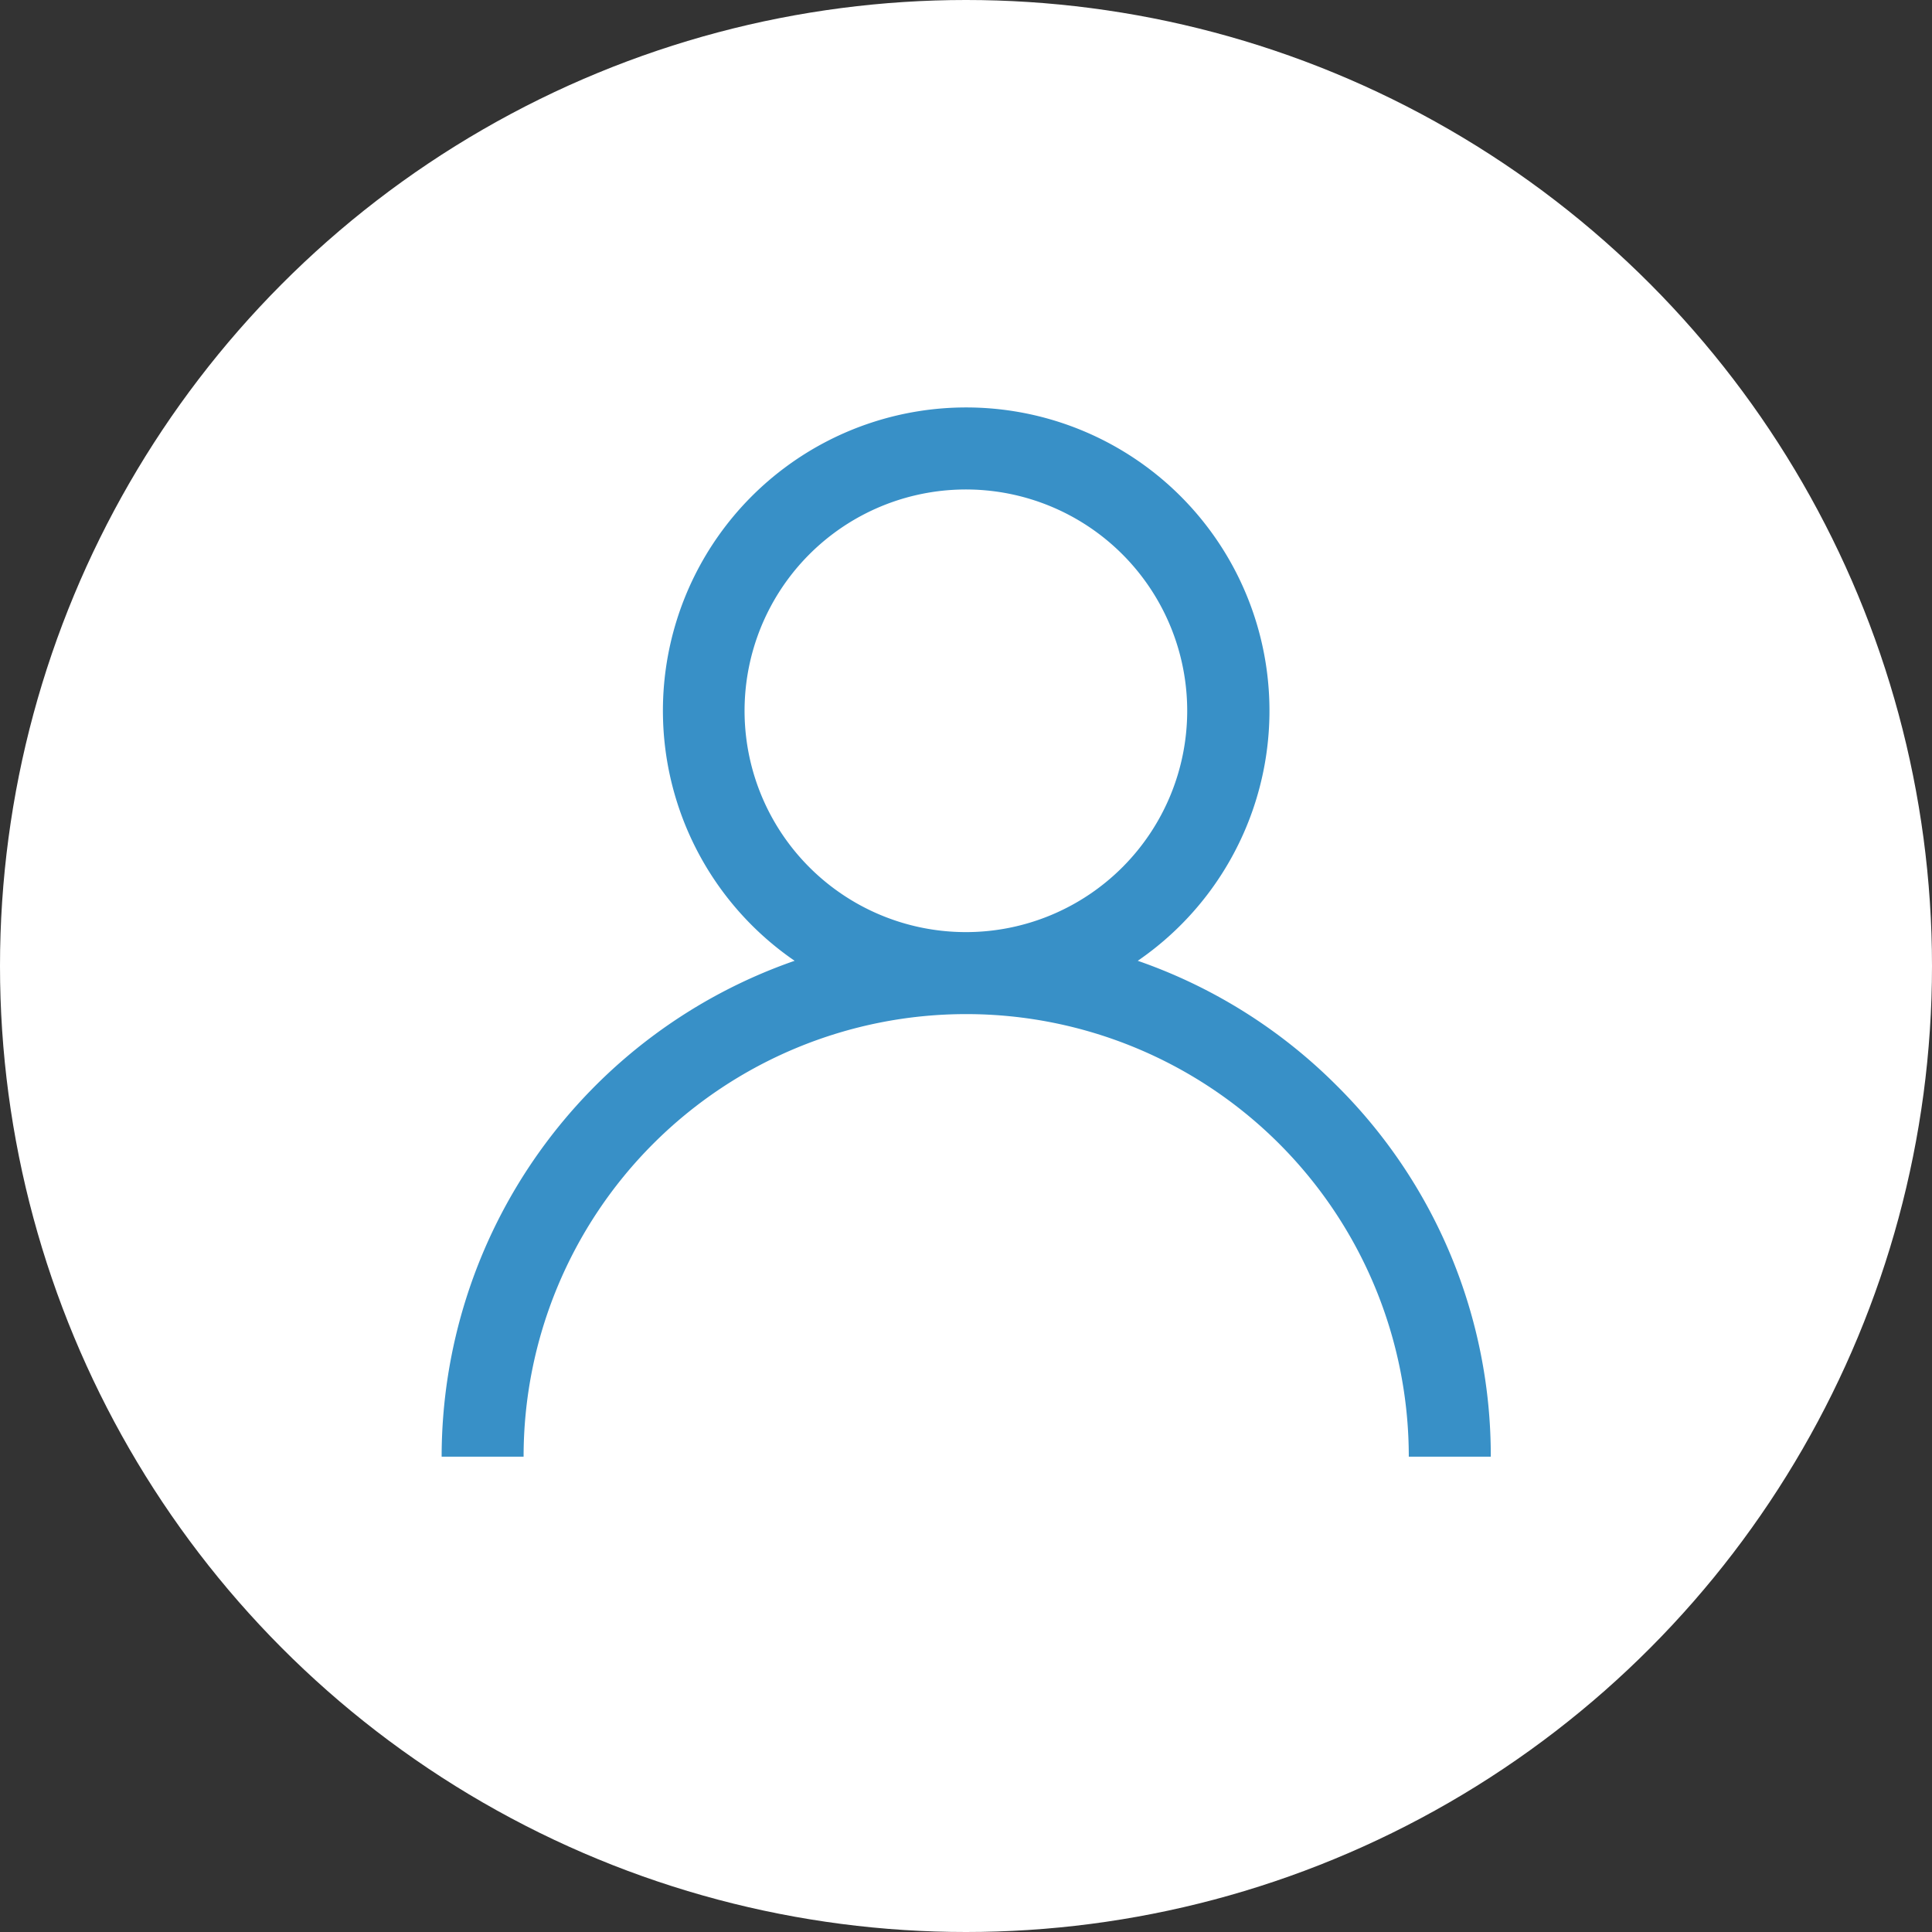
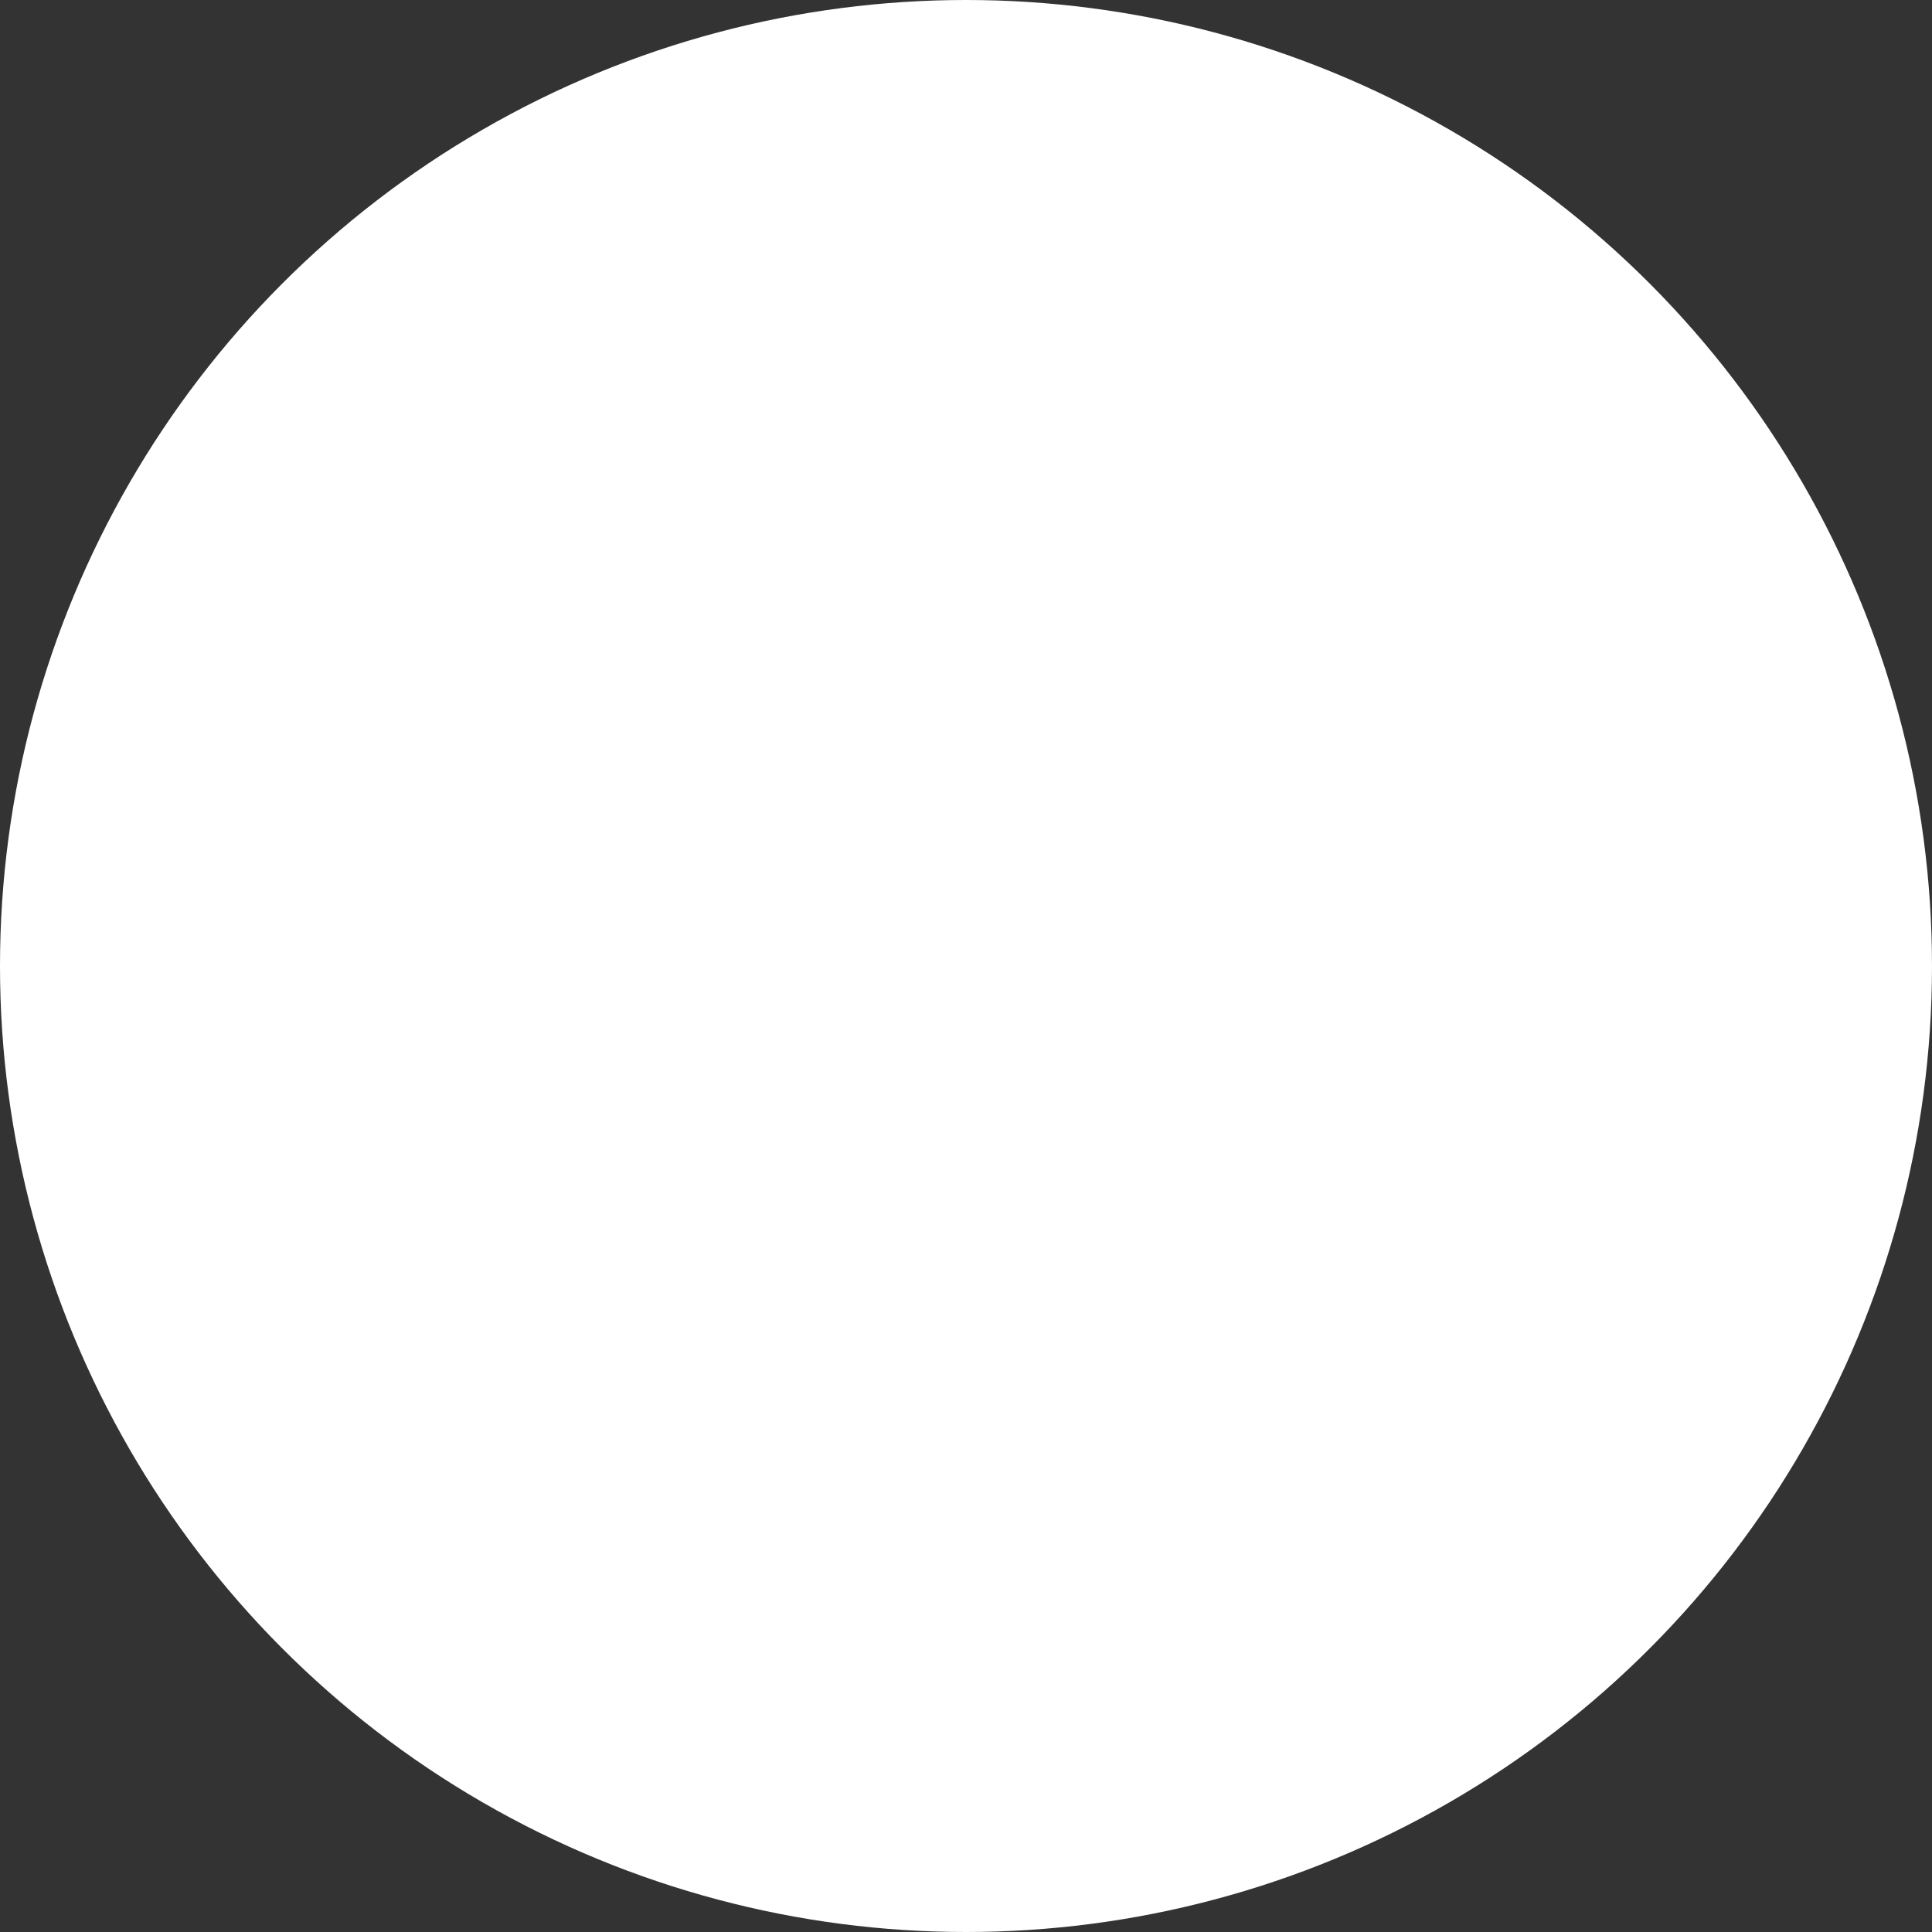
<svg xmlns="http://www.w3.org/2000/svg" viewBox="0 0 504.48 504.48">
  <rect x="0" y="0" width="504.48" height="504.48" fill="#333333" stroke="none" />
  <defs>
    <style>.user-1{fill:#fff;}.user-2{fill:#3890c7;}</style>
  </defs>
  <g id="Calque_2" data-name="Calque 2">
    <g id="Calque_1-2" data-name="Calque 1">
      <circle class="user-1" cx="252.24" cy="252.24" r="252.24" />
      <g id="Calque_2-2" data-name="Calque 2">
        <g id="Capa_1" data-name="Capa 1">
-           <path class="user-2" d="M349.09,283.52a136.59,136.59,0,0,0-52-32.64,79.19,79.19,0,1,0-89.6,0,137.18,137.18,0,0,0-92.17,129.49h21.4a115.57,115.57,0,1,1,231.14,0h21.41A136.11,136.11,0,0,0,349.09,283.52Zm-96.85-40.13A57.79,57.79,0,1,1,310,185.6,57.79,57.79,0,0,1,252.24,243.39Z" />
-         </g>
+           </g>
      </g>
    </g>
  </g>
</svg>